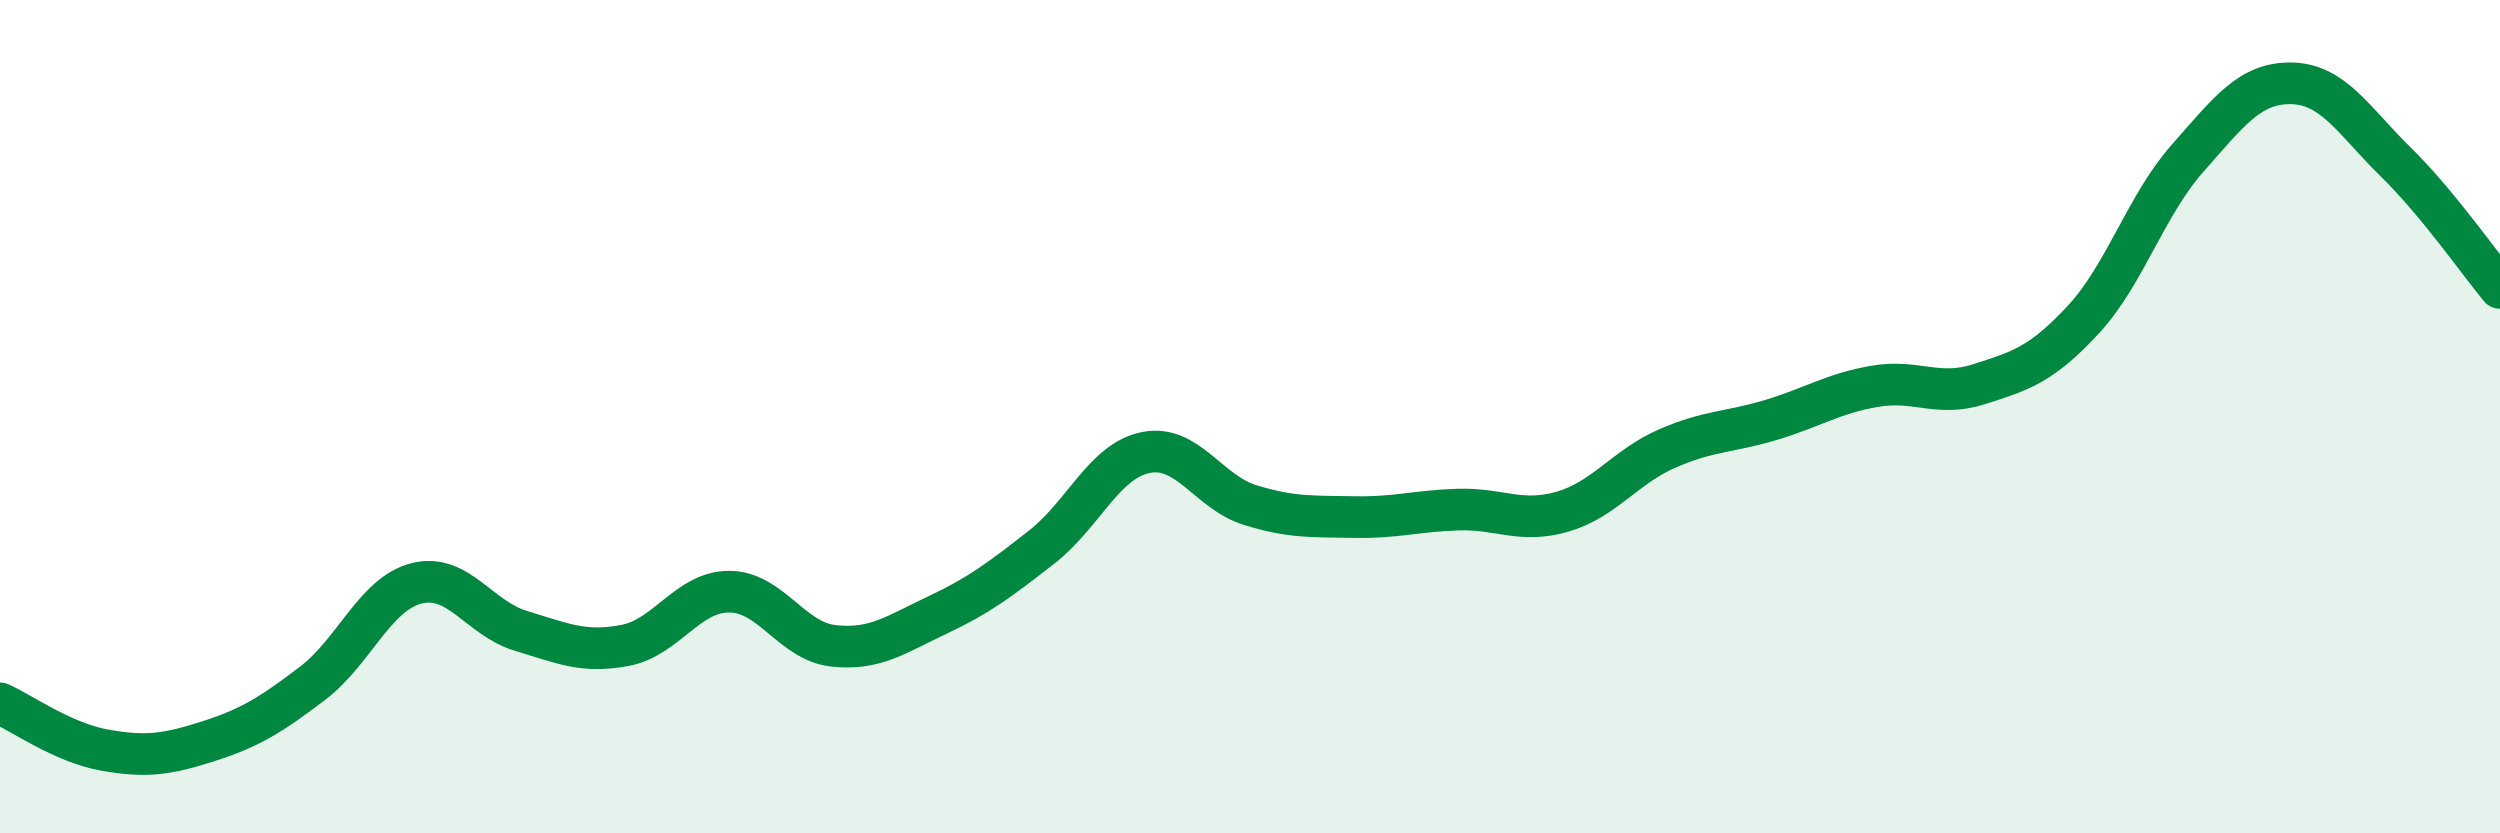
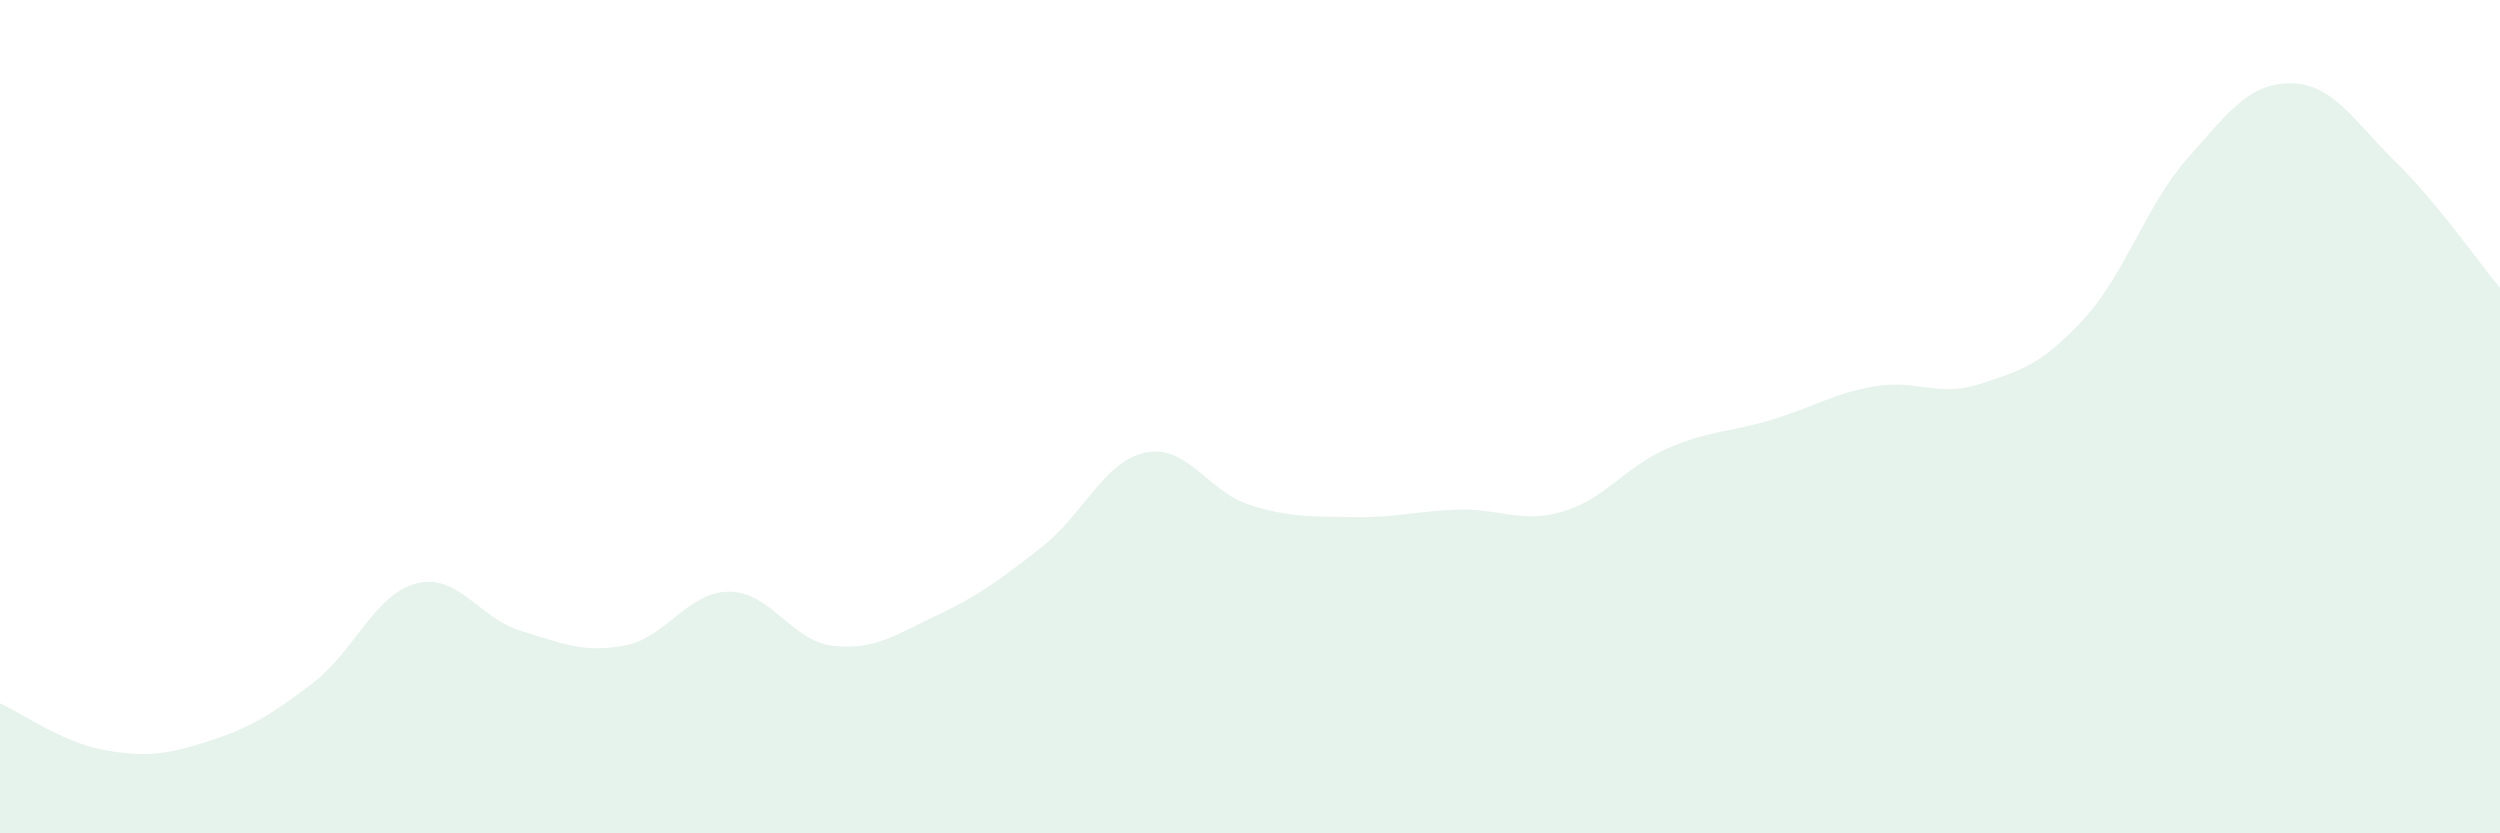
<svg xmlns="http://www.w3.org/2000/svg" width="60" height="20" viewBox="0 0 60 20">
  <path d="M 0,16.88 C 0.5,17.1 1.5,17.82 2.5,18 C 3.5,18.18 4,18.11 5,17.79 C 6,17.47 6.5,17.16 7.5,16.4 C 8.5,15.64 9,14.25 10,14 C 11,13.75 11.5,14.84 12.5,15.14 C 13.5,15.44 14,15.68 15,15.49 C 16,15.3 16.5,14.2 17.5,14.2 C 18.5,14.2 19,15.39 20,15.5 C 21,15.61 21.5,15.23 22.5,14.76 C 23.5,14.29 24,13.91 25,13.13 C 26,12.35 26.5,11.06 27.5,10.86 C 28.5,10.66 29,11.81 30,12.12 C 31,12.43 31.5,12.39 32.5,12.41 C 33.5,12.43 34,12.26 35,12.23 C 36,12.2 36.5,12.57 37.5,12.28 C 38.5,11.99 39,11.21 40,10.77 C 41,10.33 41.5,10.38 42.5,10.08 C 43.5,9.78 44,9.44 45,9.27 C 46,9.1 46.5,9.54 47.5,9.22 C 48.5,8.9 49,8.75 50,7.67 C 51,6.59 51.5,4.93 52.5,3.8 C 53.5,2.67 54,1.98 55,2 C 56,2.02 56.5,2.91 57.5,3.89 C 58.5,4.87 59.5,6.31 60,6.91L60 20L0 20Z" fill="#008740" opacity="0.1" stroke-linecap="round" stroke-linejoin="round" />
-   <path d="M 0,16.88 C 0.5,17.1 1.5,17.82 2.5,18 C 3.5,18.18 4,18.11 5,17.79 C 6,17.47 6.5,17.16 7.5,16.4 C 8.5,15.64 9,14.25 10,14 C 11,13.75 11.5,14.84 12.5,15.14 C 13.5,15.44 14,15.68 15,15.49 C 16,15.3 16.5,14.2 17.5,14.2 C 18.5,14.2 19,15.39 20,15.5 C 21,15.61 21.5,15.23 22.5,14.76 C 23.5,14.29 24,13.91 25,13.13 C 26,12.35 26.5,11.06 27.5,10.86 C 28.5,10.66 29,11.81 30,12.12 C 31,12.43 31.5,12.39 32.5,12.41 C 33.5,12.43 34,12.26 35,12.23 C 36,12.2 36.5,12.57 37.5,12.28 C 38.5,11.99 39,11.21 40,10.77 C 41,10.33 41.5,10.38 42.5,10.08 C 43.5,9.78 44,9.44 45,9.27 C 46,9.1 46.5,9.54 47.5,9.22 C 48.5,8.9 49,8.75 50,7.67 C 51,6.59 51.5,4.93 52.5,3.8 C 53.5,2.67 54,1.98 55,2 C 56,2.02 56.5,2.91 57.5,3.89 C 58.5,4.87 59.5,6.31 60,6.91" stroke="#008740" stroke-width="1" fill="none" stroke-linecap="round" stroke-linejoin="round" />
</svg>